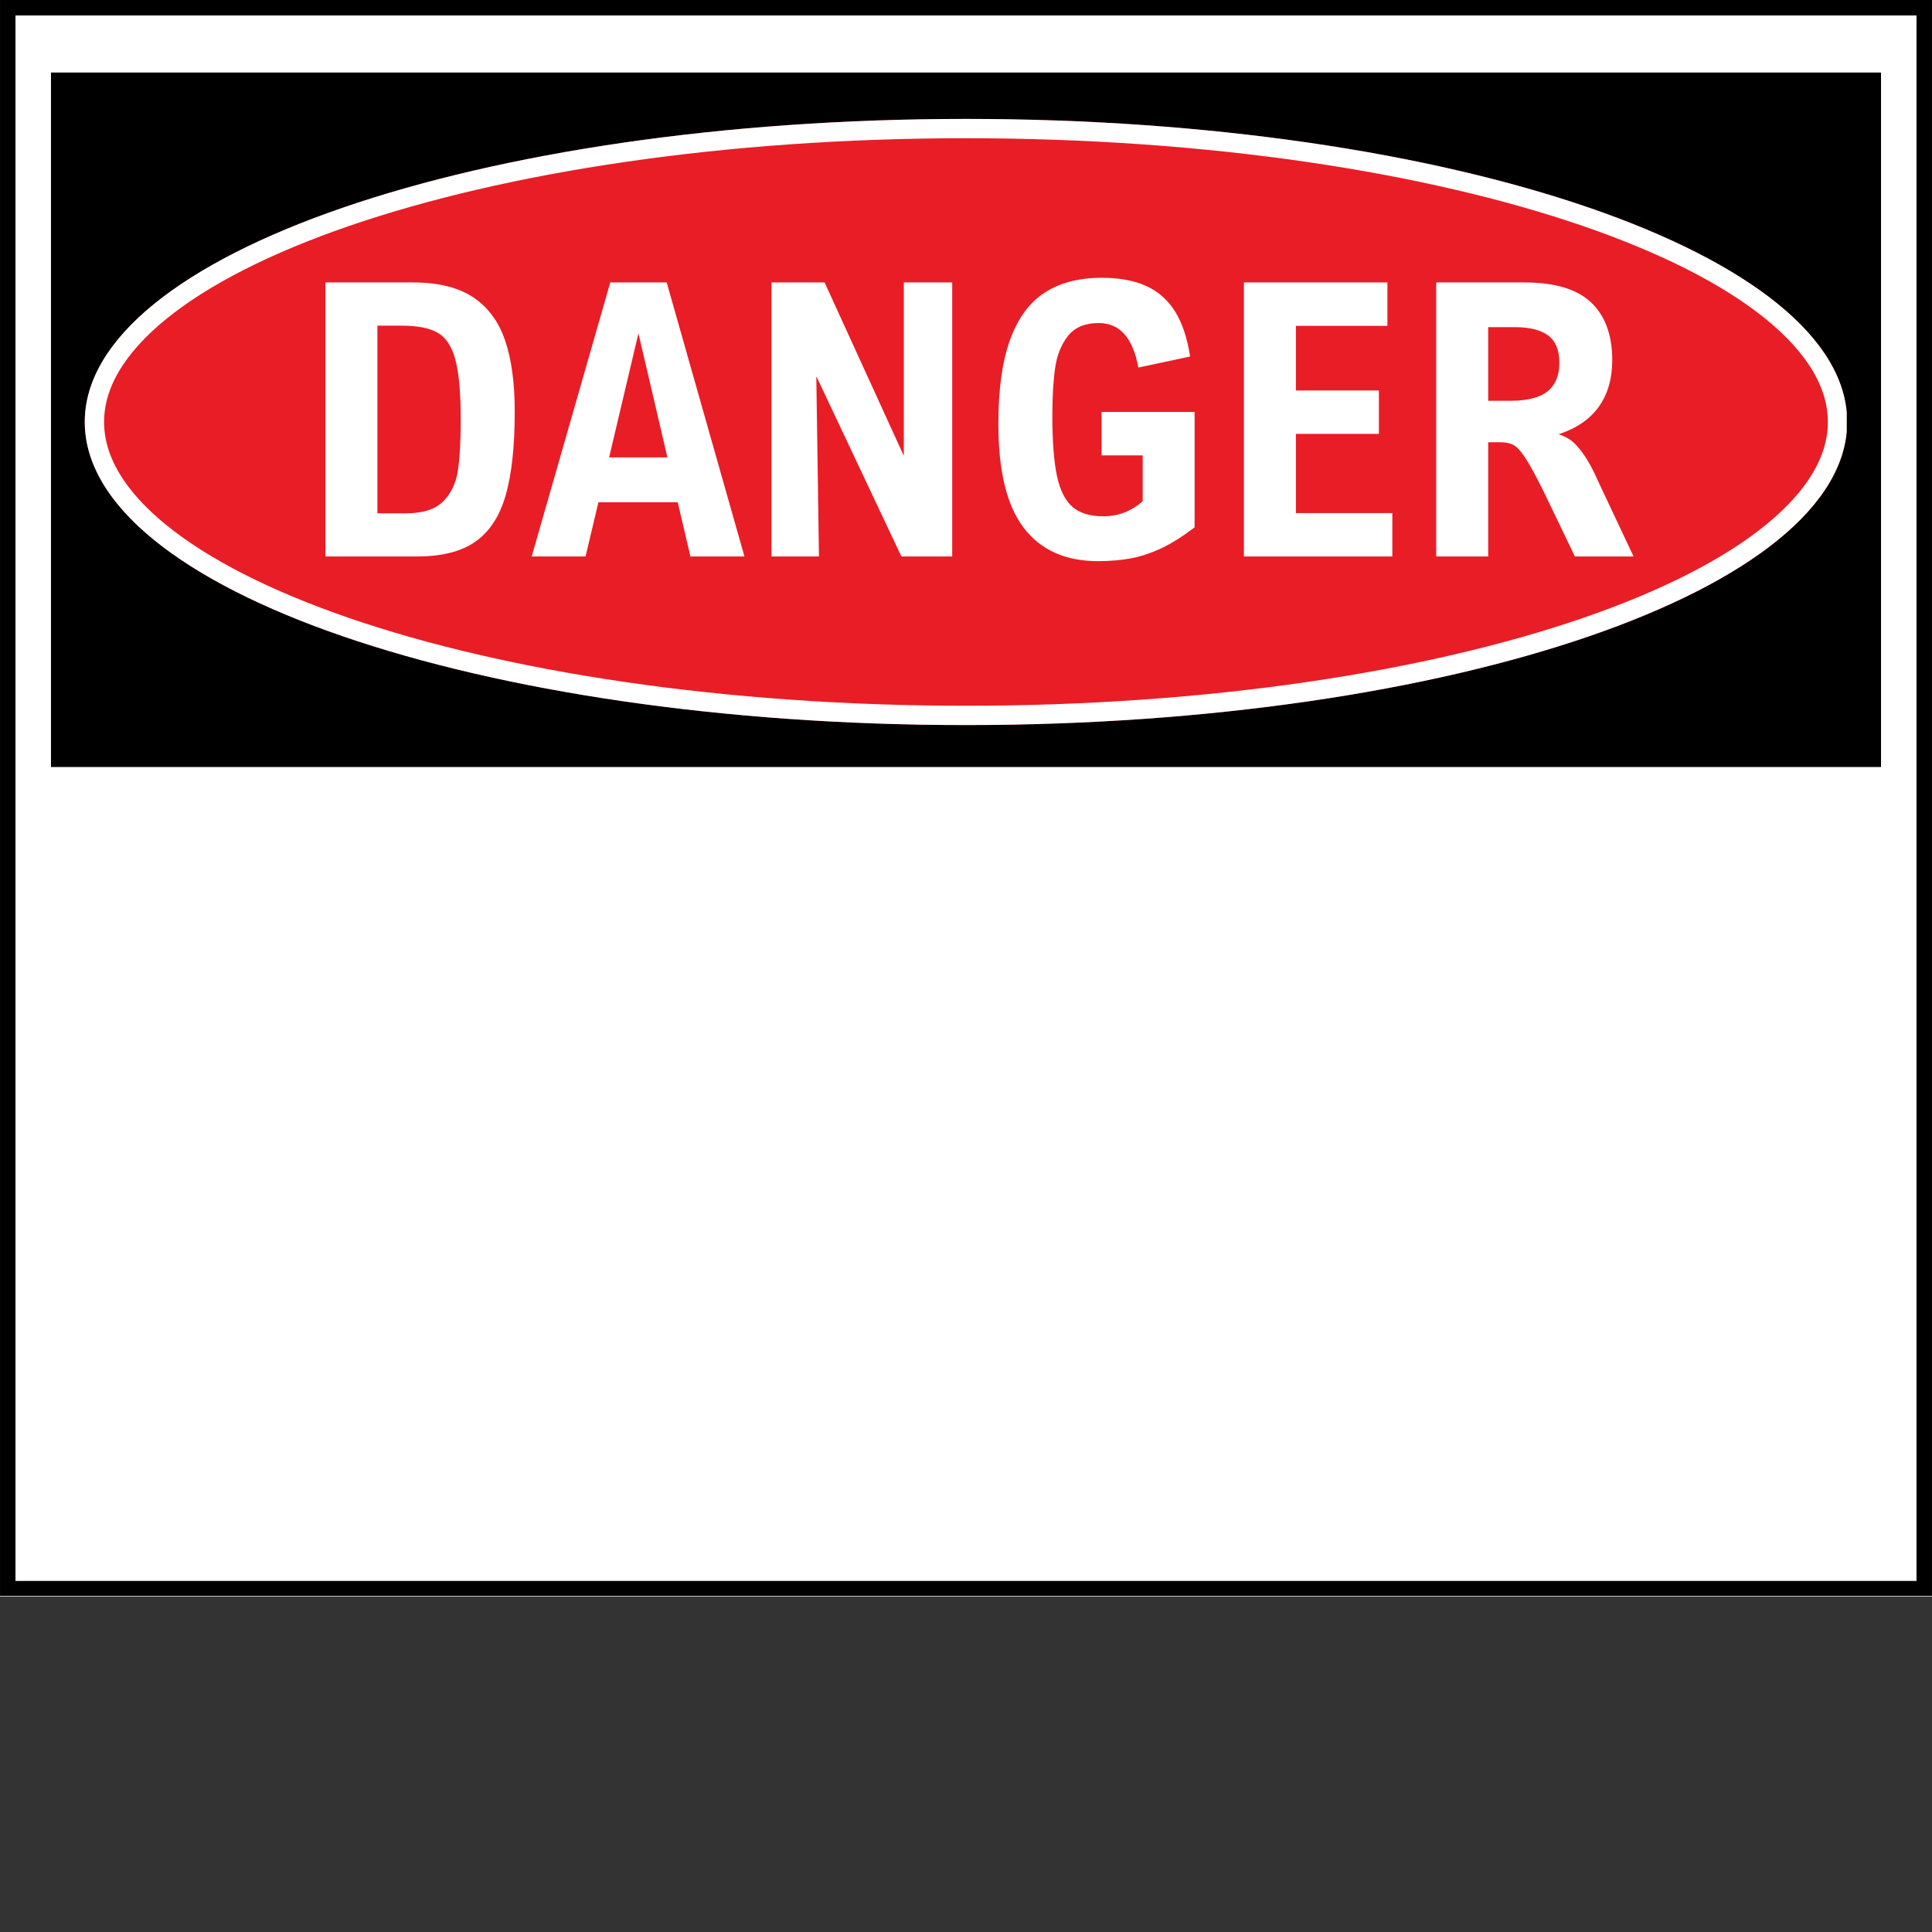
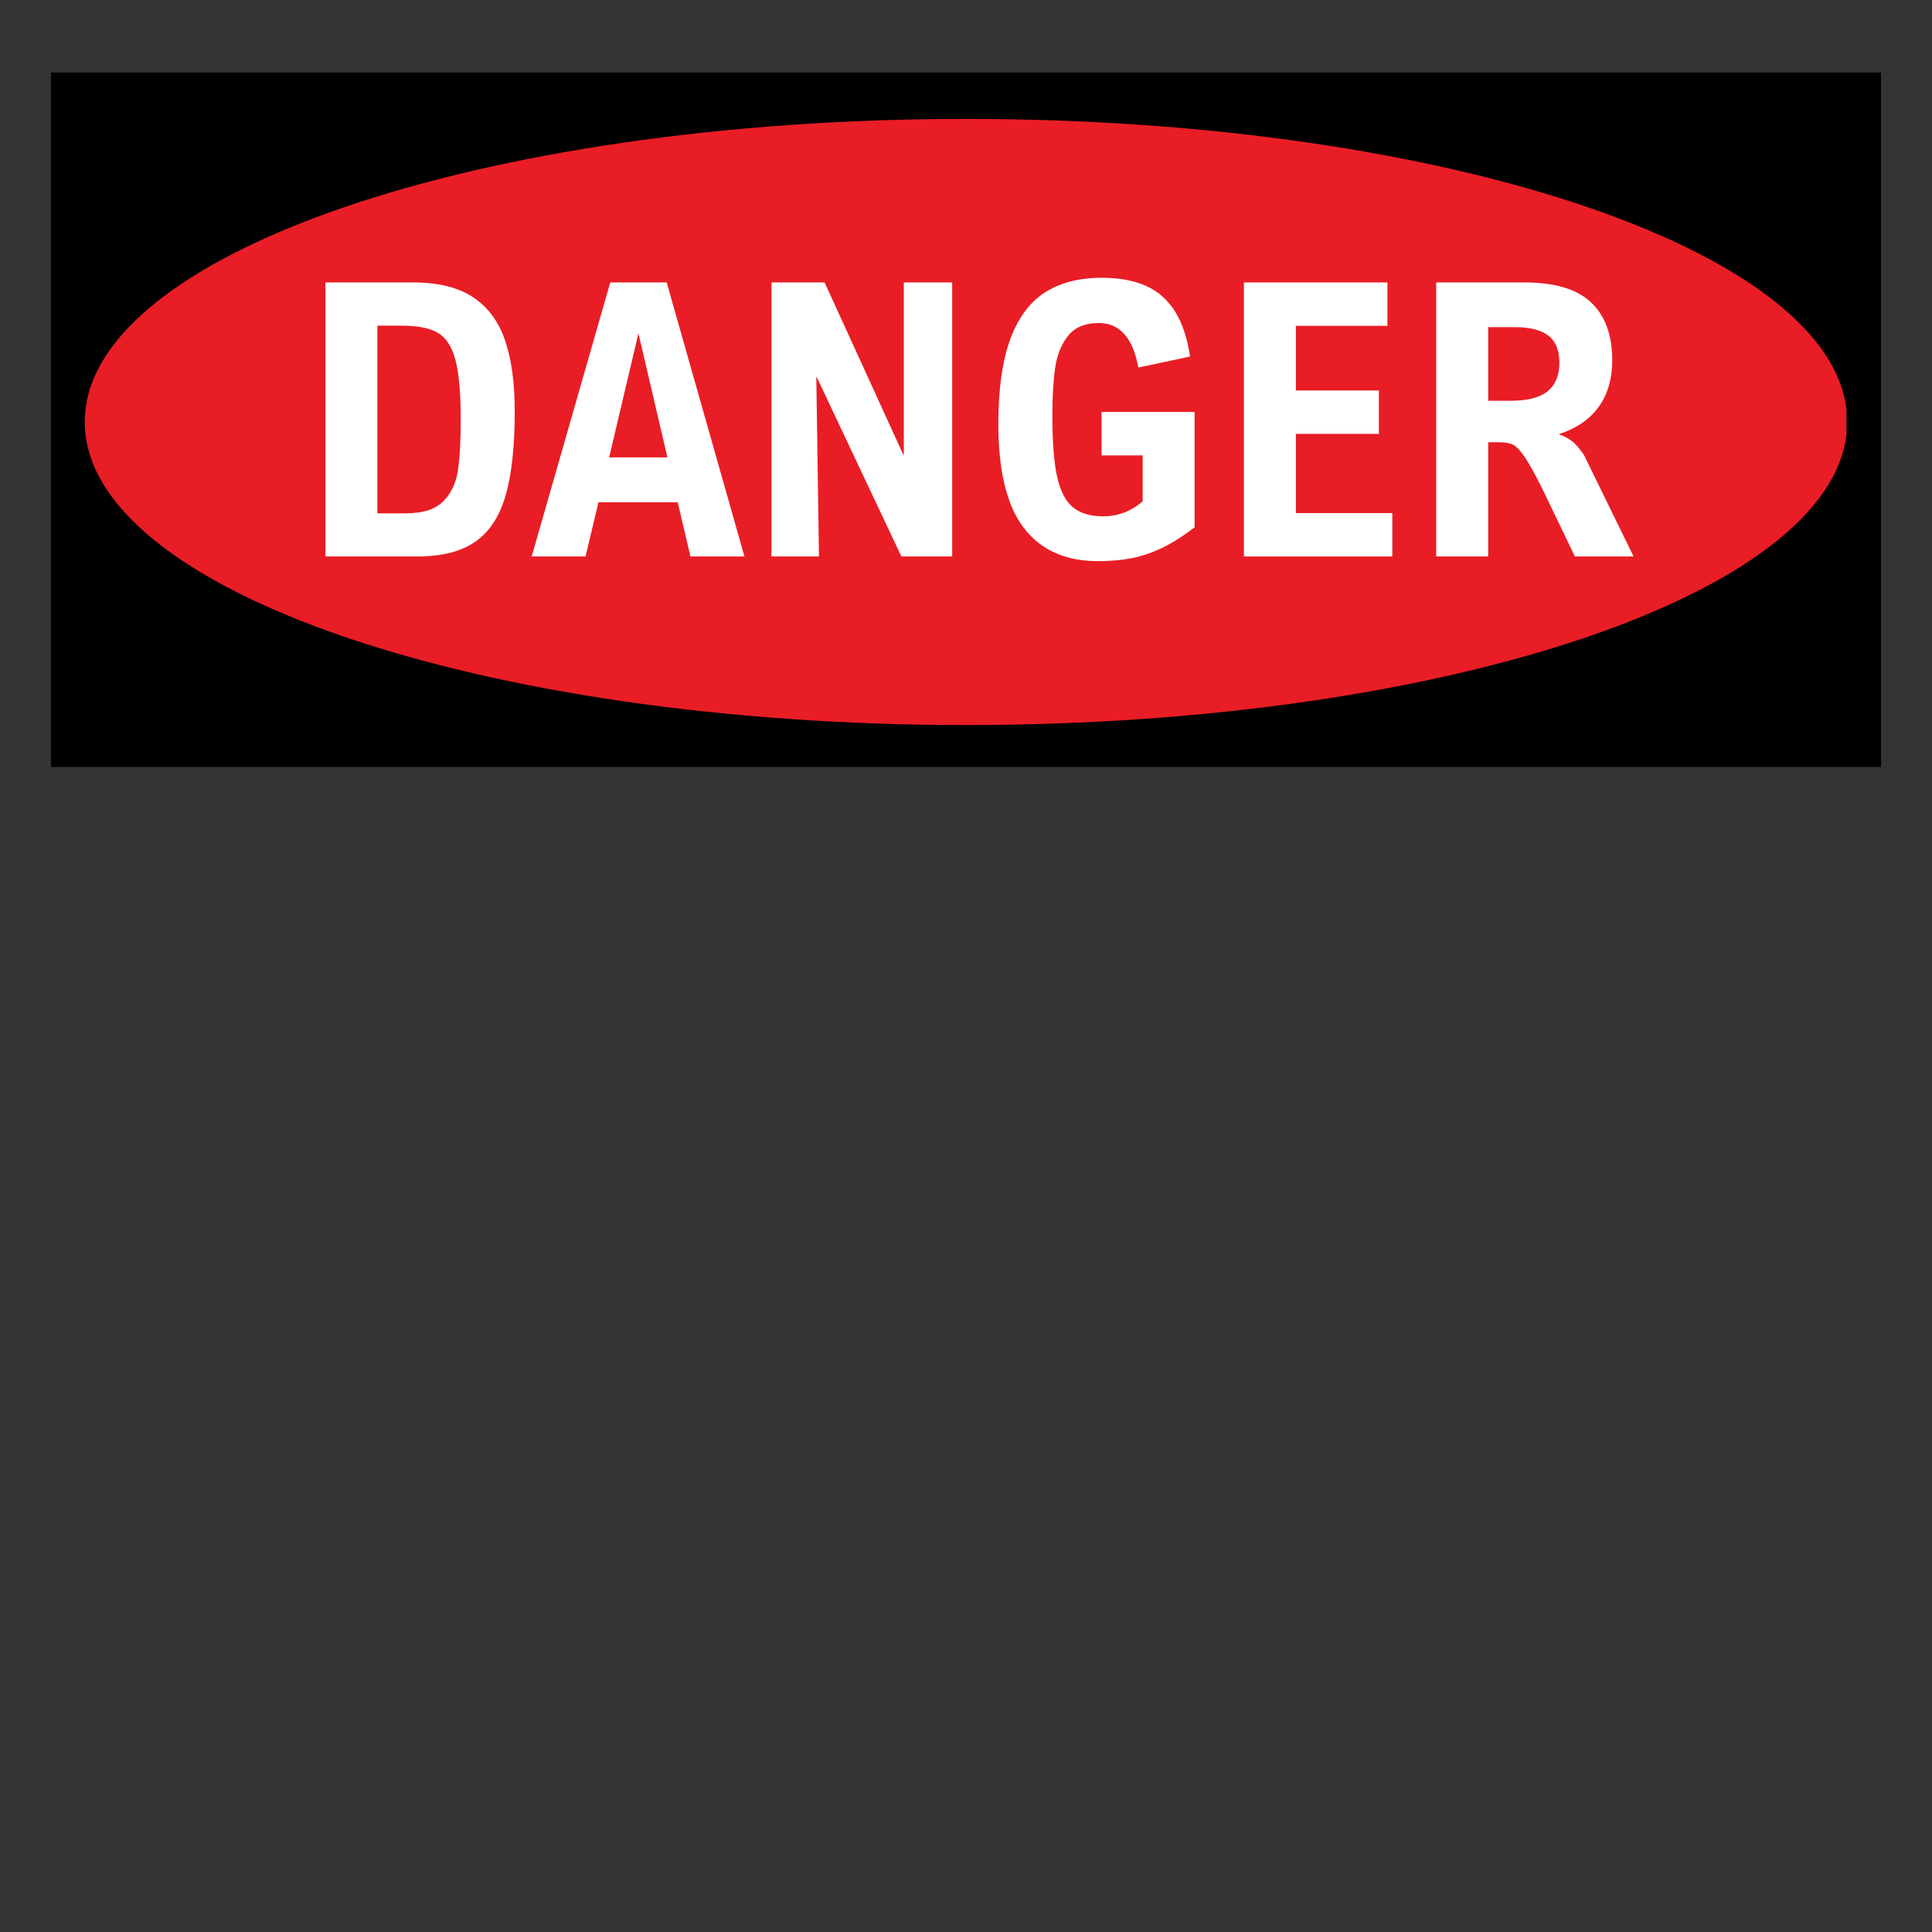
<svg xmlns="http://www.w3.org/2000/svg" width="500" zoomAndPan="magnify" viewBox="0 0 375 375" height="500" preserveAspectRatio="xMidYMid meet" version="1.0">
  <rect x="0" y="0" width="375" height="375" fill="#333333" stroke="none" />
  <defs>
    <g />
    <clipPath id="dcbb030ad9">
-       <path d="M 0 0 L 375 0 L 375 309.863 L 0 309.863 Z M 0 0 " clip-rule="nonzero" />
-     </clipPath>
+       </clipPath>
    <clipPath id="94bf3dd893">
      <path d="M 0.004 0 L 374.996 0 L 374.996 309.75 L 0.004 309.75 Z M 0.004 0 " clip-rule="nonzero" />
    </clipPath>
    <clipPath id="33374de1e7">
      <path d="M 9.895 14.082 L 365.105 14.082 L 365.105 148.875 L 9.895 148.875 Z M 9.895 14.082 " clip-rule="nonzero" />
    </clipPath>
    <clipPath id="c2cc6122a0">
      <path d="M 16.453 23.078 L 358.852 23.078 L 358.852 140.734 L 16.453 140.734 Z M 16.453 23.078 " clip-rule="nonzero" />
    </clipPath>
    <clipPath id="04d2bd6945">
      <path d="M 187.5 23.078 C 93.035 23.078 16.453 49.418 16.453 81.906 C 16.453 114.398 93.035 140.734 187.5 140.734 C 281.965 140.734 358.547 114.398 358.547 81.906 C 358.547 49.418 281.965 23.078 187.5 23.078 Z M 187.5 23.078 " clip-rule="nonzero" />
    </clipPath>
    <clipPath id="283587c376">
-       <path d="M 16.453 23.082 L 358.453 23.082 L 358.453 140.828 L 16.453 140.828 Z M 16.453 23.082 " clip-rule="nonzero" />
-     </clipPath>
+       </clipPath>
    <clipPath id="904e99ab16">
      <path d="M 187.496 23.082 C 93.031 23.082 16.453 49.418 16.453 81.906 C 16.453 114.395 93.031 140.734 187.496 140.734 C 281.957 140.734 358.535 114.395 358.535 81.906 C 358.535 49.418 281.957 23.082 187.496 23.082 Z M 187.496 23.082 " clip-rule="nonzero" />
    </clipPath>
  </defs>
  <g clip-path="url(#dcbb030ad9)">
    <path fill="#ffffff" d="M 0 0 L 375.223 0 L 375.223 309.863 L 0 309.863 Z M 0 0 " fill-opacity="1" fill-rule="nonzero" />
  </g>
  <g clip-path="url(#94bf3dd893)">
-     <path stroke-linecap="butt" transform="matrix(0.75, 0, 0, 0.75, 0.004, 0)" fill="none" stroke-linejoin="miter" d="M 0 0 L 499.99 0 L 499.99 413.141 L 0 413.141 Z M 0 0 " stroke="#000000" stroke-width="8" stroke-opacity="1" stroke-miterlimit="4" />
-   </g>
+     </g>
  <g clip-path="url(#33374de1e7)">
    <path fill="#000000" d="M 9.895 14.082 L 365.301 14.082 L 365.301 148.875 L 9.895 148.875 Z M 9.895 14.082 " fill-opacity="1" fill-rule="nonzero" />
  </g>
  <g clip-path="url(#c2cc6122a0)">
    <g clip-path="url(#04d2bd6945)">
      <path fill="#e91d25" d="M 16.453 23.078 L 358.395 23.078 L 358.395 140.734 L 16.453 140.734 Z M 16.453 23.078 " fill-opacity="1" fill-rule="nonzero" />
    </g>
  </g>
  <g clip-path="url(#283587c376)">
    <g clip-path="url(#904e99ab16)">
-       <path stroke-linecap="butt" transform="matrix(0.75, 0, 0, 0.75, 16.454, 23.08)" fill="none" stroke-linejoin="miter" d="M 228.056 0.002 C 102.103 0.002 -0.001 35.117 -0.001 78.435 C -0.001 121.752 102.103 156.872 228.056 156.872 C 354.004 156.872 456.108 121.752 456.108 78.435 C 456.108 35.117 354.004 0.002 228.056 0.002 Z M 228.056 0.002 " stroke="#ffffff" stroke-width="10" stroke-opacity="1" stroke-miterlimit="4" />
-     </g>
+       </g>
  </g>
  <g fill="#ffffff" fill-opacity="1">
    <g transform="translate(57.722, 108.011)">
      <g>
        <path d="M 42.188 -28.156 C 42.188 -21.352 41.598 -15.922 40.422 -11.859 C 39.254 -7.797 37.297 -4.801 34.547 -2.875 C 31.805 -0.957 28.031 0 23.219 0 L 5.438 0 L 5.438 -53.188 L 22.453 -53.188 C 27.367 -53.188 31.27 -52.219 34.156 -50.281 C 37.039 -48.344 39.098 -45.547 40.328 -41.891 C 41.566 -38.242 42.188 -33.664 42.188 -28.156 Z M 15.531 -8.375 L 21.047 -8.375 C 24.328 -8.375 26.734 -9.133 28.266 -10.656 C 29.805 -12.188 30.766 -14.164 31.141 -16.594 C 31.516 -19.031 31.703 -22.375 31.703 -26.625 C 31.703 -31.801 31.352 -35.672 30.656 -38.234 C 29.957 -40.797 28.812 -42.531 27.219 -43.438 C 25.633 -44.344 23.332 -44.797 20.312 -44.797 L 15.531 -44.797 Z M 15.531 -8.375 " />
      </g>
    </g>
  </g>
  <g fill="#ffffff" fill-opacity="1">
    <g transform="translate(103.389, 108.011)">
      <g>
        <path d="M 12.766 -10.516 L 10.266 0 L -0.188 0 L 15.062 -53.188 L 26.016 -53.188 L 41.109 0 L 30.625 0 L 28.156 -10.516 Z M 20.531 -43.312 L 14.844 -19.234 L 26.156 -19.234 Z M 20.531 -43.312 " />
      </g>
    </g>
  </g>
  <g fill="#ffffff" fill-opacity="1">
    <g transform="translate(144.305, 108.011)">
      <g>
        <path d="M 30.656 0 L 14.219 -34.828 L 14.141 -34.828 L 14.656 0 L 5.438 0 L 5.438 -53.188 L 15.75 -53.188 L 31.047 -19.703 L 31.125 -19.703 L 31.125 -53.188 L 40.516 -53.188 L 40.516 0 Z M 30.656 0 " />
      </g>
    </g>
  </g>
  <g fill="#ffffff" fill-opacity="1">
    <g transform="translate(190.262, 108.011)">
      <g>
        <path d="M 40.734 -38.812 L 30.688 -36.672 C 29.645 -42.43 27.082 -45.312 23 -45.312 C 20.363 -45.312 18.383 -44.488 17.062 -42.844 C 15.75 -41.195 14.91 -39.129 14.547 -36.641 C 14.18 -34.148 14 -31.039 14 -27.312 C 14 -22.312 14.297 -18.422 14.891 -15.641 C 15.484 -12.859 16.488 -10.852 17.906 -9.625 C 19.32 -8.406 21.32 -7.797 23.906 -7.797 C 26.738 -7.797 29.281 -8.766 31.531 -10.703 L 31.531 -19.625 L 23.547 -19.625 L 23.547 -28.047 L 41.609 -28.047 L 41.609 -5.656 C 39.336 -3.914 37.207 -2.57 35.219 -1.625 C 33.238 -0.688 31.281 -0.031 29.344 0.344 C 27.414 0.719 25.254 0.906 22.859 0.906 C 16.547 0.906 11.742 -1.242 8.453 -5.547 C 5.16 -9.859 3.516 -16.582 3.516 -25.719 C 3.516 -32.445 4.273 -37.898 5.797 -42.078 C 7.328 -46.266 9.566 -49.312 12.516 -51.219 C 15.461 -53.133 19.16 -54.094 23.609 -54.094 C 26.973 -54.094 29.82 -53.57 32.156 -52.531 C 34.488 -51.488 36.363 -49.848 37.781 -47.609 C 39.195 -45.379 40.18 -42.445 40.734 -38.812 Z M 40.734 -38.812 " />
      </g>
    </g>
  </g>
  <g fill="#ffffff" fill-opacity="1">
    <g transform="translate(236.002, 108.011)">
      <g>
        <path d="M 15.531 -44.766 L 15.531 -32.219 L 31.641 -32.219 L 31.641 -23.797 L 15.531 -23.797 L 15.531 -8.422 L 34.25 -8.422 L 34.25 0 L 5.438 0 L 5.438 -53.188 L 33.297 -53.188 L 33.297 -44.766 Z M 15.531 -44.766 " />
      </g>
    </g>
  </g>
  <g fill="#ffffff" fill-opacity="1">
    <g transform="translate(273.327, 108.011)">
      <g>
-         <path d="M 39.609 -38.062 C 39.609 -34.531 38.75 -31.547 37.031 -29.109 C 35.32 -26.68 32.711 -24.883 29.203 -23.719 C 30.047 -23.457 30.836 -23.066 31.578 -22.547 C 32.316 -22.023 33.148 -21.102 34.078 -19.781 C 35.016 -18.469 36.004 -16.613 37.047 -14.219 L 43.75 0 L 32.359 0 L 26.234 -12.734 C 24.754 -15.711 23.586 -17.848 22.734 -19.141 C 21.891 -20.43 21.133 -21.258 20.469 -21.625 C 19.812 -21.988 18.926 -22.172 17.812 -22.172 L 15.531 -22.172 L 15.531 0 L 5.438 0 L 5.438 -53.188 L 22.594 -53.188 C 28.477 -53.188 32.785 -51.891 35.516 -49.297 C 38.242 -46.711 39.609 -42.969 39.609 -38.062 Z M 29.344 -37.578 C 29.344 -40.047 28.617 -41.816 27.172 -42.891 C 25.723 -43.973 23.555 -44.516 20.672 -44.516 L 15.531 -44.516 L 15.531 -30.219 L 19.844 -30.219 C 23.133 -30.219 25.539 -30.832 27.062 -32.062 C 28.582 -33.301 29.344 -35.141 29.344 -37.578 Z M 29.344 -37.578 " />
+         <path d="M 39.609 -38.062 C 39.609 -34.531 38.75 -31.547 37.031 -29.109 C 35.32 -26.68 32.711 -24.883 29.203 -23.719 C 30.047 -23.457 30.836 -23.066 31.578 -22.547 C 32.316 -22.023 33.148 -21.102 34.078 -19.781 L 43.75 0 L 32.359 0 L 26.234 -12.734 C 24.754 -15.711 23.586 -17.848 22.734 -19.141 C 21.891 -20.43 21.133 -21.258 20.469 -21.625 C 19.812 -21.988 18.926 -22.172 17.812 -22.172 L 15.531 -22.172 L 15.531 0 L 5.438 0 L 5.438 -53.188 L 22.594 -53.188 C 28.477 -53.188 32.785 -51.891 35.516 -49.297 C 38.242 -46.711 39.609 -42.969 39.609 -38.062 Z M 29.344 -37.578 C 29.344 -40.047 28.617 -41.816 27.172 -42.891 C 25.723 -43.973 23.555 -44.516 20.672 -44.516 L 15.531 -44.516 L 15.531 -30.219 L 19.844 -30.219 C 23.133 -30.219 25.539 -30.832 27.062 -32.062 C 28.582 -33.301 29.344 -35.141 29.344 -37.578 Z M 29.344 -37.578 " />
      </g>
    </g>
  </g>
</svg>